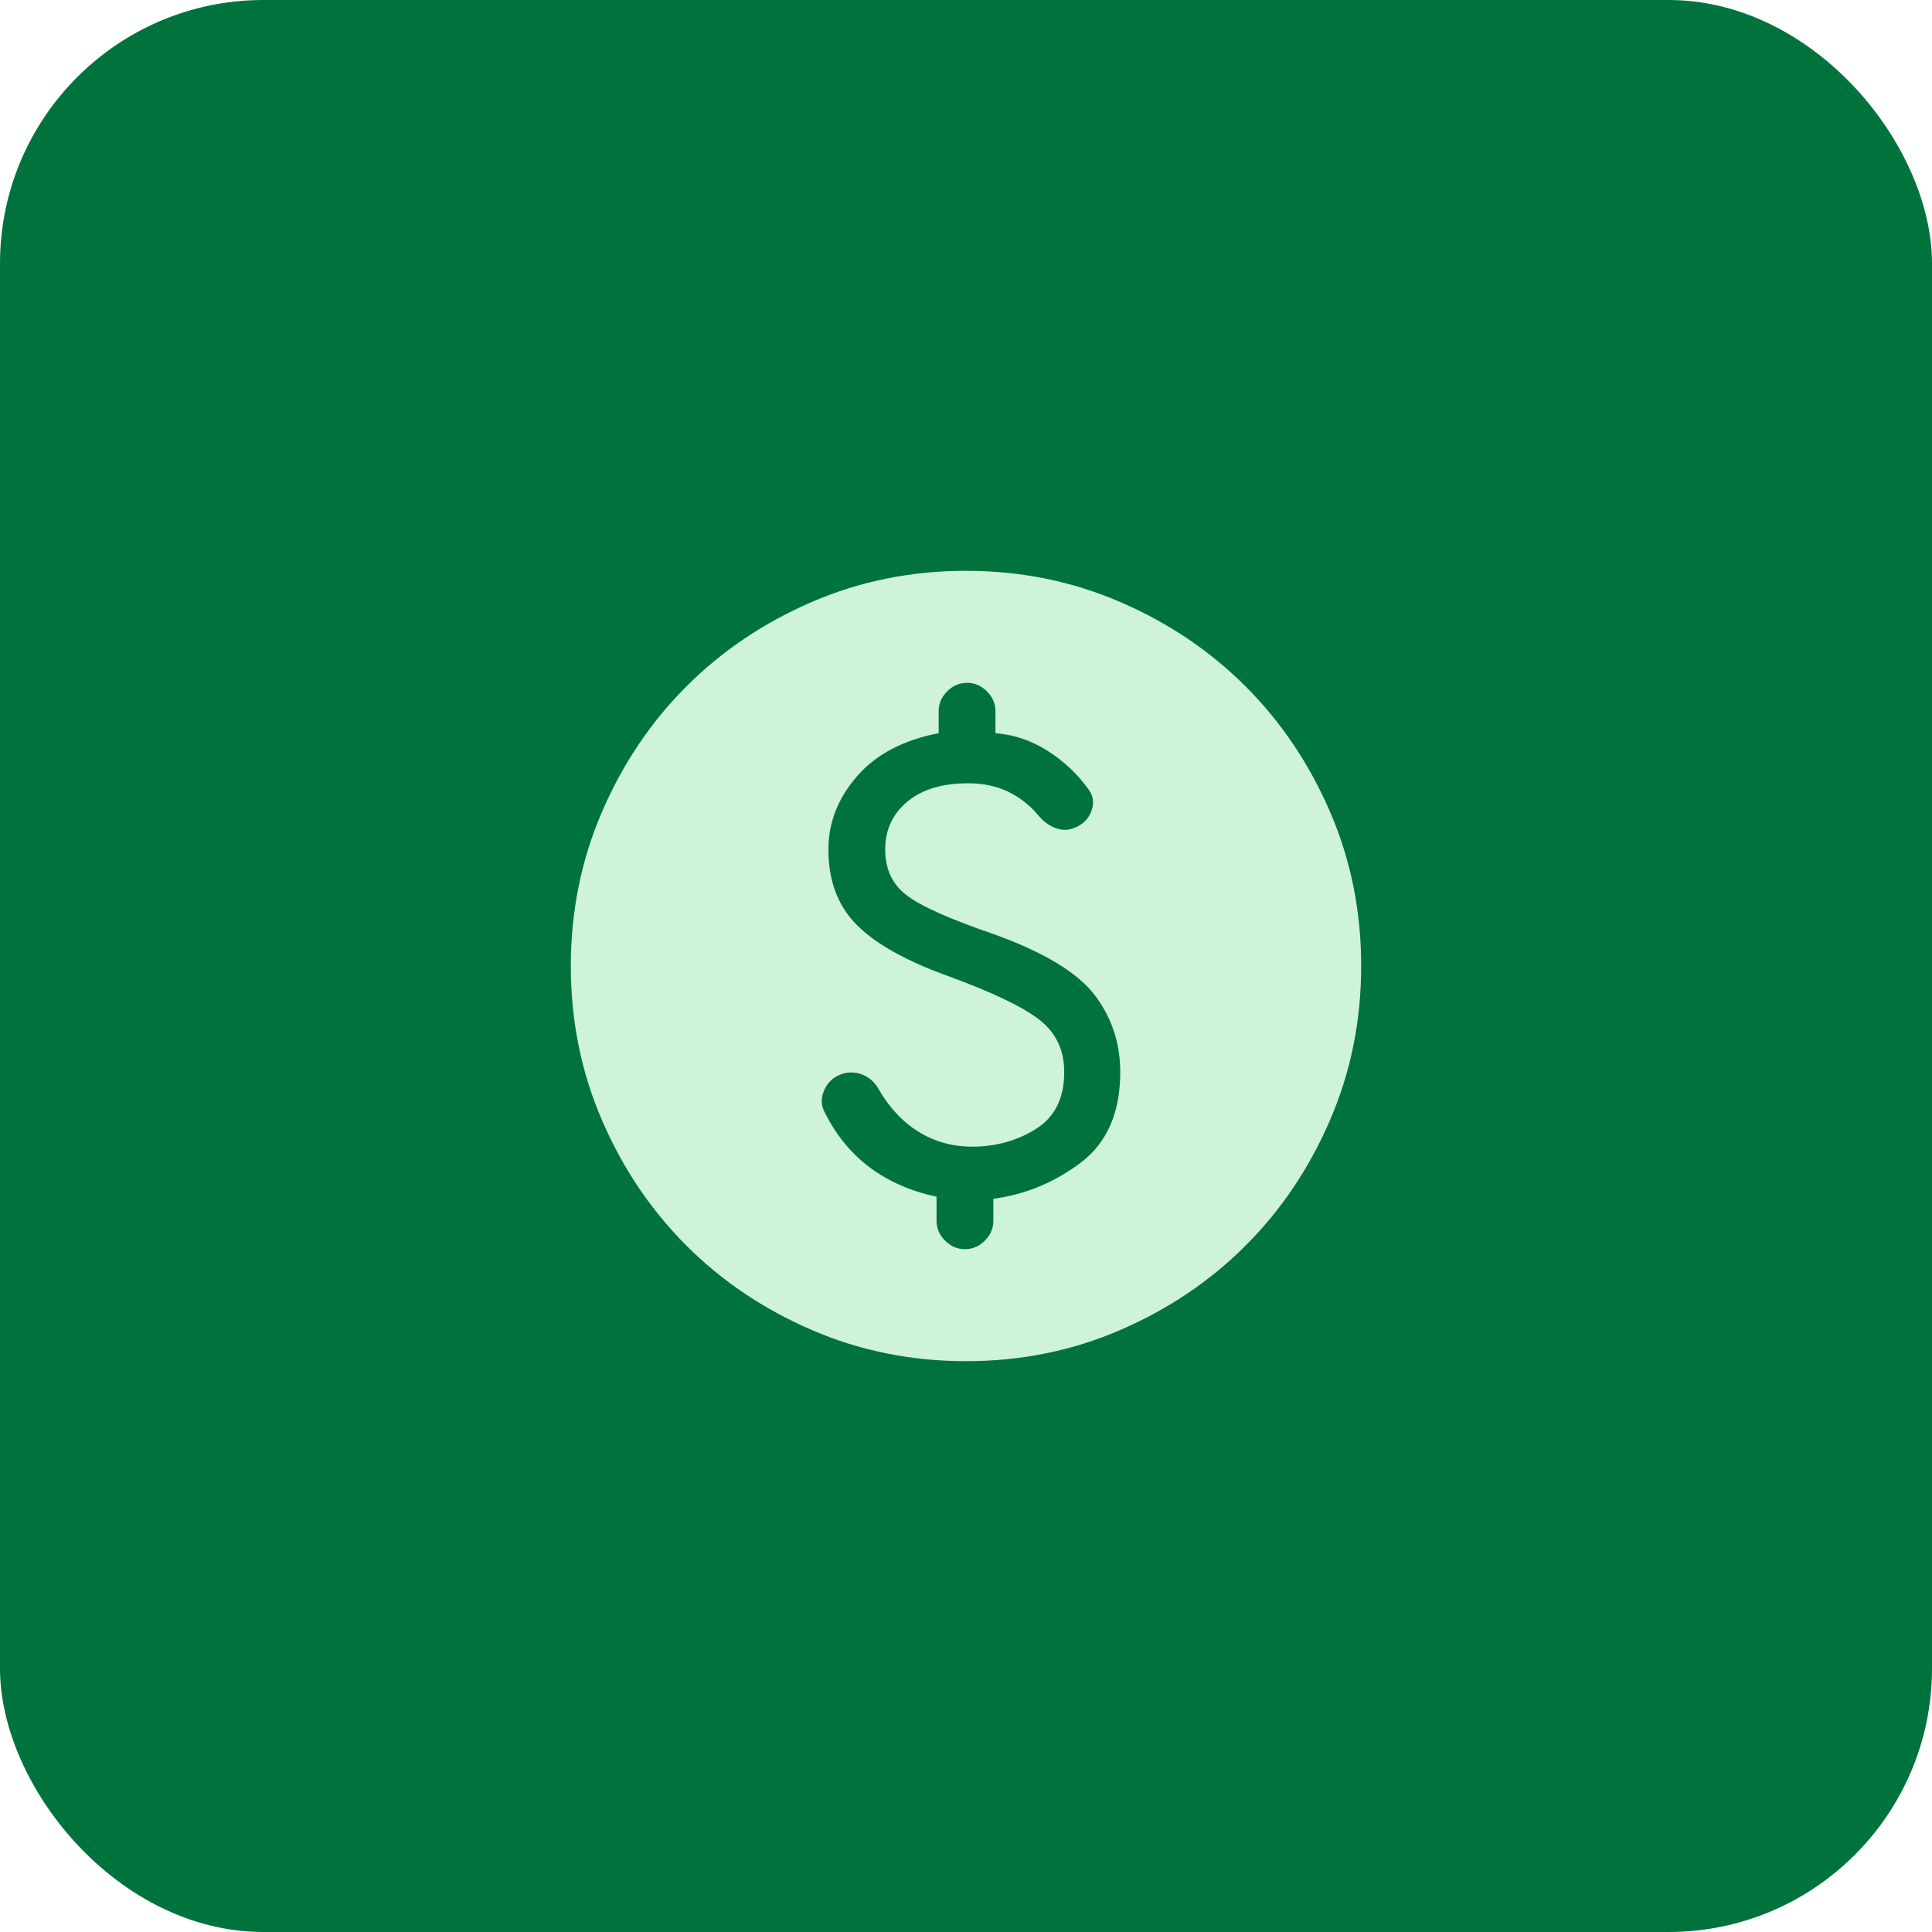
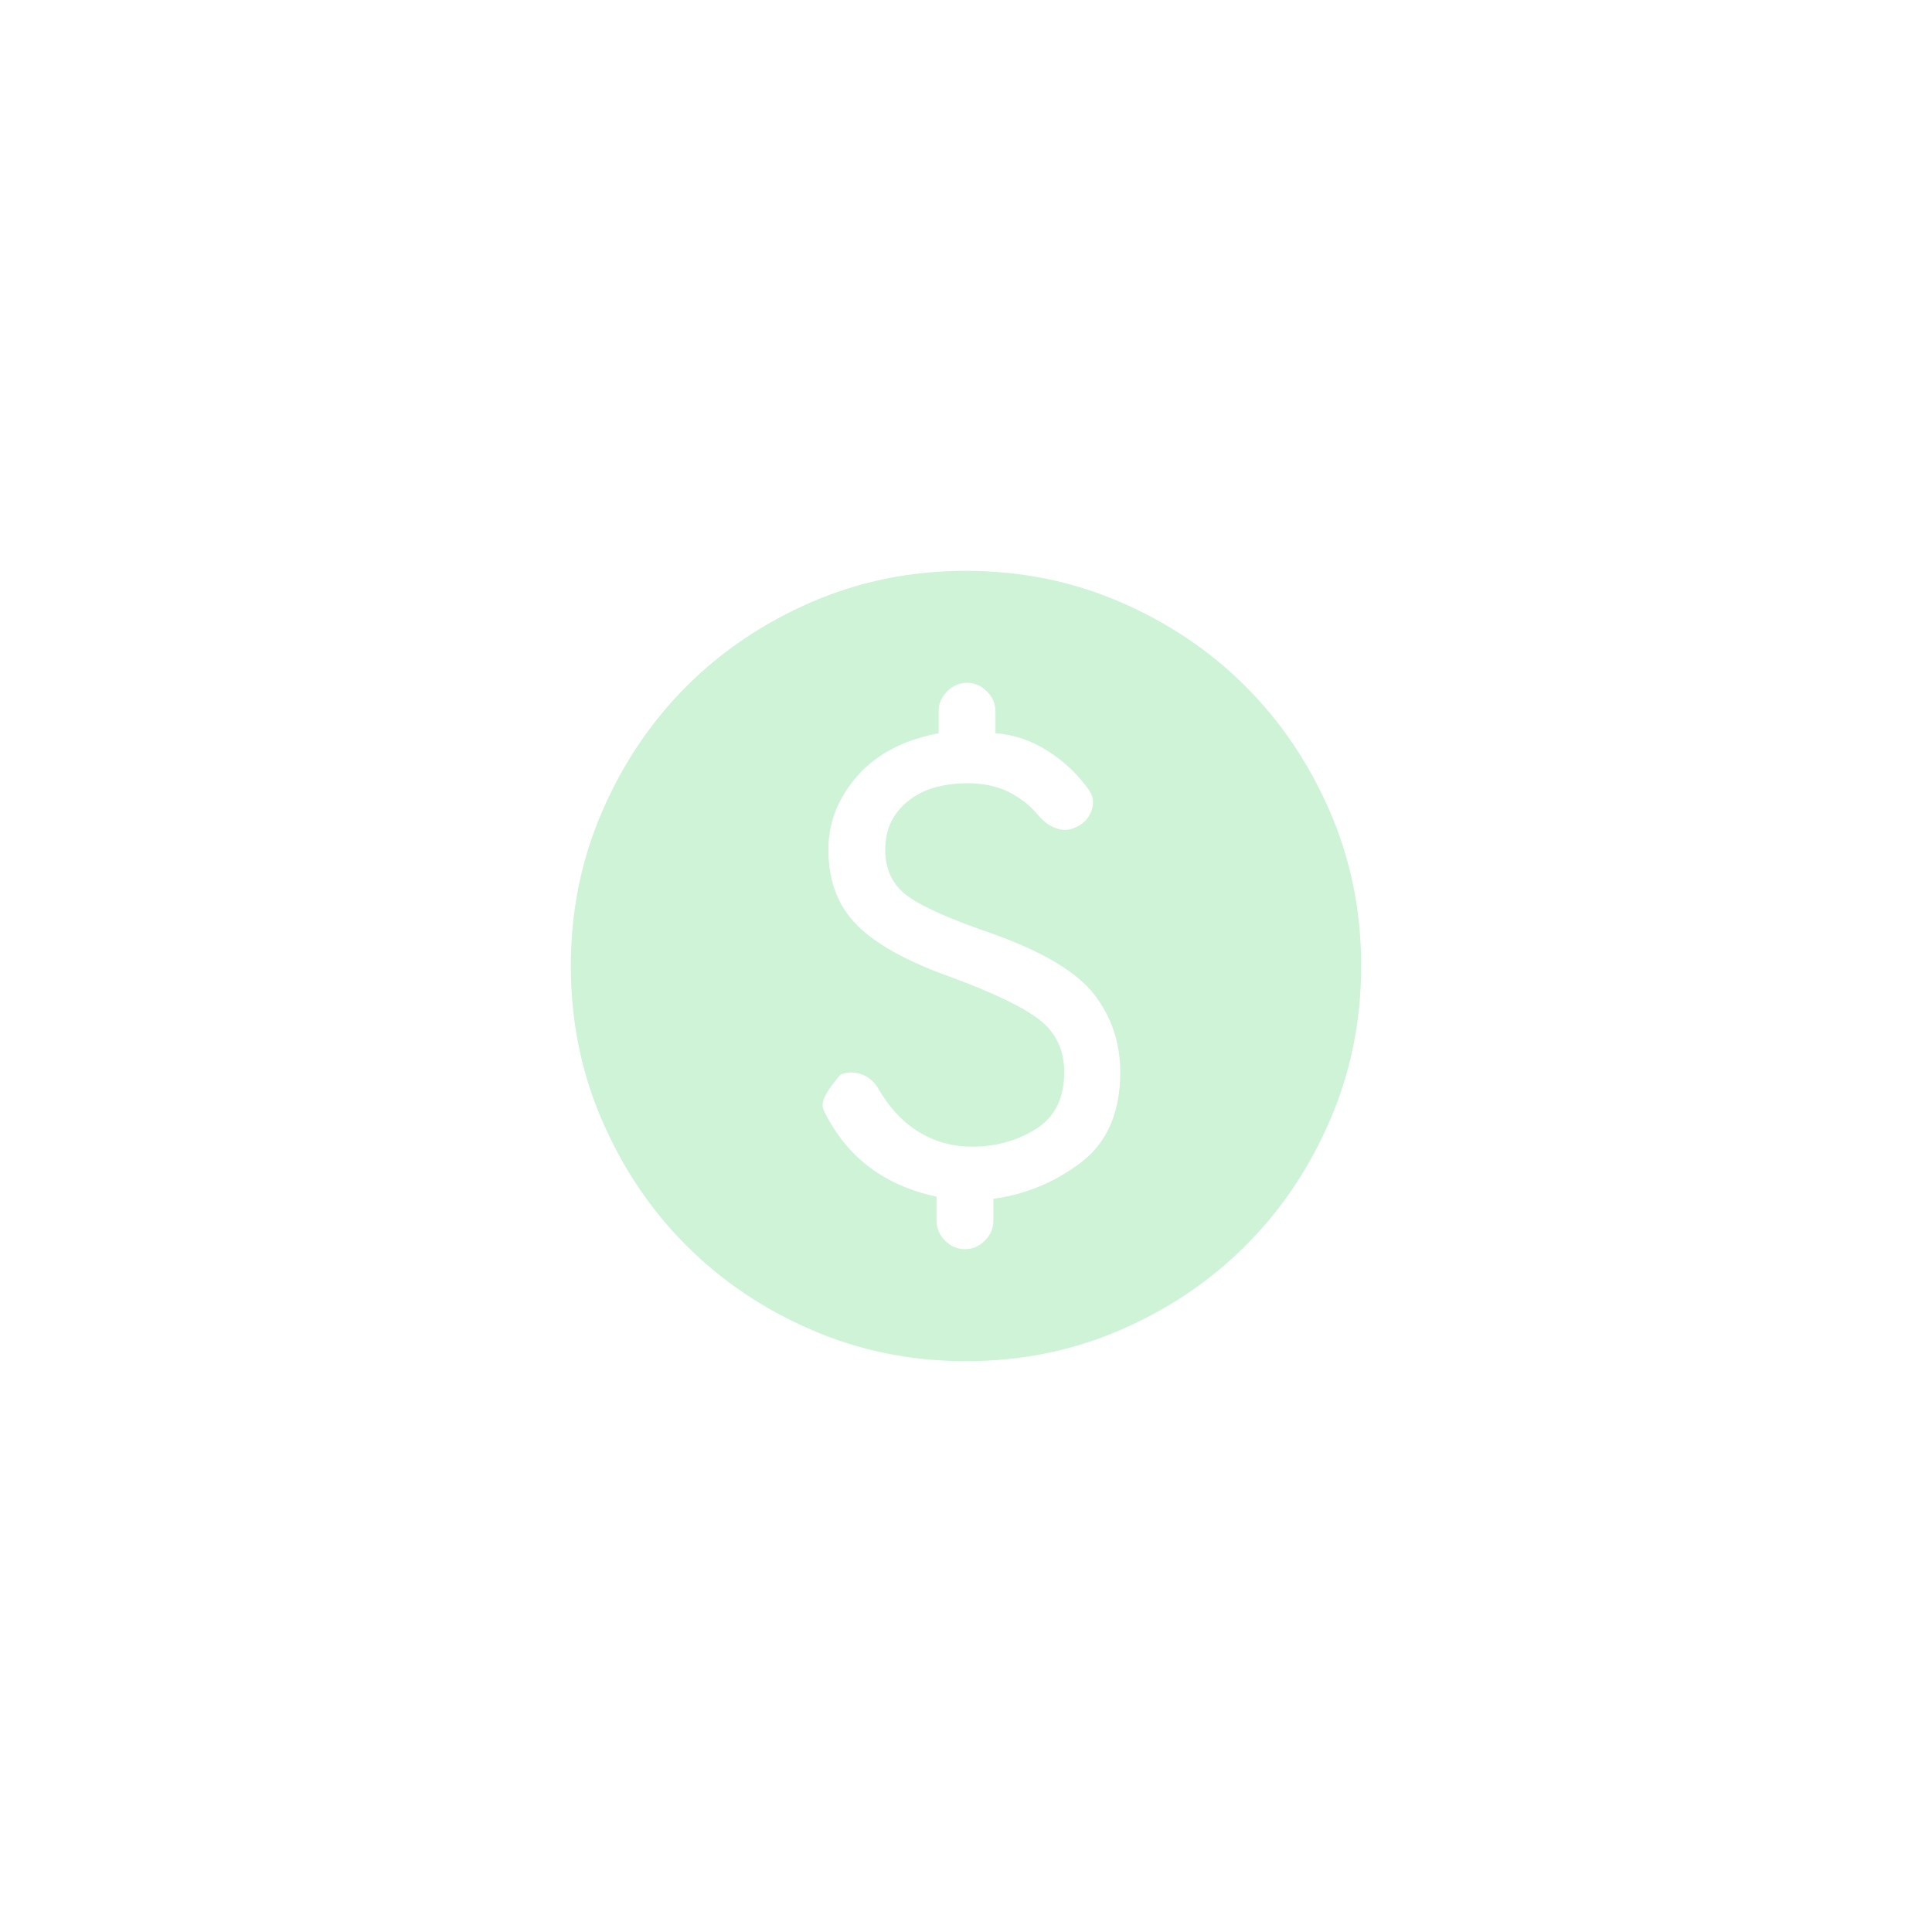
<svg xmlns="http://www.w3.org/2000/svg" width="44" height="44" viewBox="0 0 44 44" fill="none">
-   <rect width="44" height="44" rx="6" fill="#00733D" />
-   <path d="M22.002 31C20.757 31 19.587 30.764 18.491 30.291C17.396 29.819 16.443 29.178 15.633 28.368C14.823 27.558 14.182 26.606 13.709 25.511C13.236 24.416 13 23.246 13 22.002C13 20.757 13.236 19.587 13.709 18.491C14.181 17.396 14.822 16.443 15.632 15.633C16.442 14.823 17.394 14.182 18.489 13.709C19.584 13.236 20.754 13 21.998 13C23.243 13 24.413 13.236 25.509 13.709C26.604 14.181 27.557 14.822 28.367 15.632C29.177 16.442 29.818 17.394 30.291 18.489C30.764 19.584 31 20.754 31 21.998C31 23.243 30.764 24.413 30.291 25.509C29.819 26.604 29.178 27.557 28.368 28.367C27.558 29.177 26.606 29.818 25.511 30.291C24.416 30.764 23.246 31 22.002 31ZM21.976 28.449C22.149 28.449 22.3 28.385 22.429 28.255C22.558 28.126 22.623 27.975 22.623 27.803V27.302C23.358 27.202 24.023 26.926 24.619 26.474C25.215 26.021 25.513 25.335 25.513 24.416C25.513 23.753 25.317 23.166 24.926 22.656C24.535 22.146 23.771 21.686 22.634 21.275C21.638 20.935 20.977 20.64 20.65 20.391C20.323 20.142 20.16 19.794 20.16 19.347C20.16 18.9 20.327 18.537 20.662 18.258C20.996 17.979 21.458 17.839 22.047 17.839C22.4 17.839 22.708 17.905 22.972 18.036C23.236 18.168 23.459 18.344 23.642 18.564C23.757 18.705 23.891 18.803 24.042 18.859C24.194 18.915 24.338 18.913 24.474 18.852C24.659 18.779 24.785 18.654 24.853 18.478C24.921 18.302 24.904 18.141 24.802 17.994C24.549 17.637 24.236 17.339 23.862 17.102C23.488 16.864 23.091 16.73 22.671 16.698V16.197C22.671 16.025 22.606 15.874 22.476 15.745C22.347 15.615 22.196 15.551 22.024 15.551C21.851 15.551 21.7 15.615 21.571 15.745C21.442 15.874 21.377 16.025 21.377 16.197V16.698C20.569 16.854 19.949 17.181 19.516 17.681C19.083 18.181 18.866 18.736 18.866 19.347C18.866 20.059 19.082 20.632 19.513 21.065C19.944 21.499 20.647 21.891 21.621 22.24C22.628 22.61 23.316 22.941 23.684 23.234C24.053 23.528 24.237 23.921 24.237 24.416C24.237 25.01 24.023 25.441 23.594 25.71C23.165 25.979 22.681 26.114 22.142 26.114C21.692 26.114 21.285 26.001 20.922 25.777C20.558 25.552 20.254 25.227 20.009 24.802C19.913 24.636 19.784 24.524 19.621 24.466C19.458 24.408 19.299 24.41 19.143 24.471C18.975 24.533 18.852 24.649 18.774 24.821C18.696 24.993 18.695 25.157 18.772 25.314C19.036 25.845 19.382 26.269 19.808 26.587C20.235 26.906 20.742 27.128 21.329 27.254V27.803C21.329 27.975 21.394 28.126 21.524 28.255C21.653 28.385 21.804 28.449 21.976 28.449Z" fill="#CEF3D7" />
+   <path d="M22.002 31C20.757 31 19.587 30.764 18.491 30.291C17.396 29.819 16.443 29.178 15.633 28.368C14.823 27.558 14.182 26.606 13.709 25.511C13.236 24.416 13 23.246 13 22.002C13 20.757 13.236 19.587 13.709 18.491C14.181 17.396 14.822 16.443 15.632 15.633C16.442 14.823 17.394 14.182 18.489 13.709C19.584 13.236 20.754 13 21.998 13C23.243 13 24.413 13.236 25.509 13.709C26.604 14.181 27.557 14.822 28.367 15.632C29.177 16.442 29.818 17.394 30.291 18.489C30.764 19.584 31 20.754 31 21.998C31 23.243 30.764 24.413 30.291 25.509C29.819 26.604 29.178 27.557 28.368 28.367C27.558 29.177 26.606 29.818 25.511 30.291C24.416 30.764 23.246 31 22.002 31ZM21.976 28.449C22.149 28.449 22.3 28.385 22.429 28.255C22.558 28.126 22.623 27.975 22.623 27.803V27.302C23.358 27.202 24.023 26.926 24.619 26.474C25.215 26.021 25.513 25.335 25.513 24.416C25.513 23.753 25.317 23.166 24.926 22.656C24.535 22.146 23.771 21.686 22.634 21.275C21.638 20.935 20.977 20.64 20.65 20.391C20.323 20.142 20.16 19.794 20.16 19.347C20.16 18.9 20.327 18.537 20.662 18.258C20.996 17.979 21.458 17.839 22.047 17.839C22.4 17.839 22.708 17.905 22.972 18.036C23.236 18.168 23.459 18.344 23.642 18.564C23.757 18.705 23.891 18.803 24.042 18.859C24.194 18.915 24.338 18.913 24.474 18.852C24.659 18.779 24.785 18.654 24.853 18.478C24.921 18.302 24.904 18.141 24.802 17.994C24.549 17.637 24.236 17.339 23.862 17.102C23.488 16.864 23.091 16.73 22.671 16.698V16.197C22.671 16.025 22.606 15.874 22.476 15.745C22.347 15.615 22.196 15.551 22.024 15.551C21.851 15.551 21.7 15.615 21.571 15.745C21.442 15.874 21.377 16.025 21.377 16.197V16.698C20.569 16.854 19.949 17.181 19.516 17.681C19.083 18.181 18.866 18.736 18.866 19.347C18.866 20.059 19.082 20.632 19.513 21.065C19.944 21.499 20.647 21.891 21.621 22.24C22.628 22.61 23.316 22.941 23.684 23.234C24.053 23.528 24.237 23.921 24.237 24.416C24.237 25.01 24.023 25.441 23.594 25.71C23.165 25.979 22.681 26.114 22.142 26.114C21.692 26.114 21.285 26.001 20.922 25.777C20.558 25.552 20.254 25.227 20.009 24.802C19.913 24.636 19.784 24.524 19.621 24.466C19.458 24.408 19.299 24.41 19.143 24.471C18.696 24.993 18.695 25.157 18.772 25.314C19.036 25.845 19.382 26.269 19.808 26.587C20.235 26.906 20.742 27.128 21.329 27.254V27.803C21.329 27.975 21.394 28.126 21.524 28.255C21.653 28.385 21.804 28.449 21.976 28.449Z" fill="#CEF3D7" />
</svg>